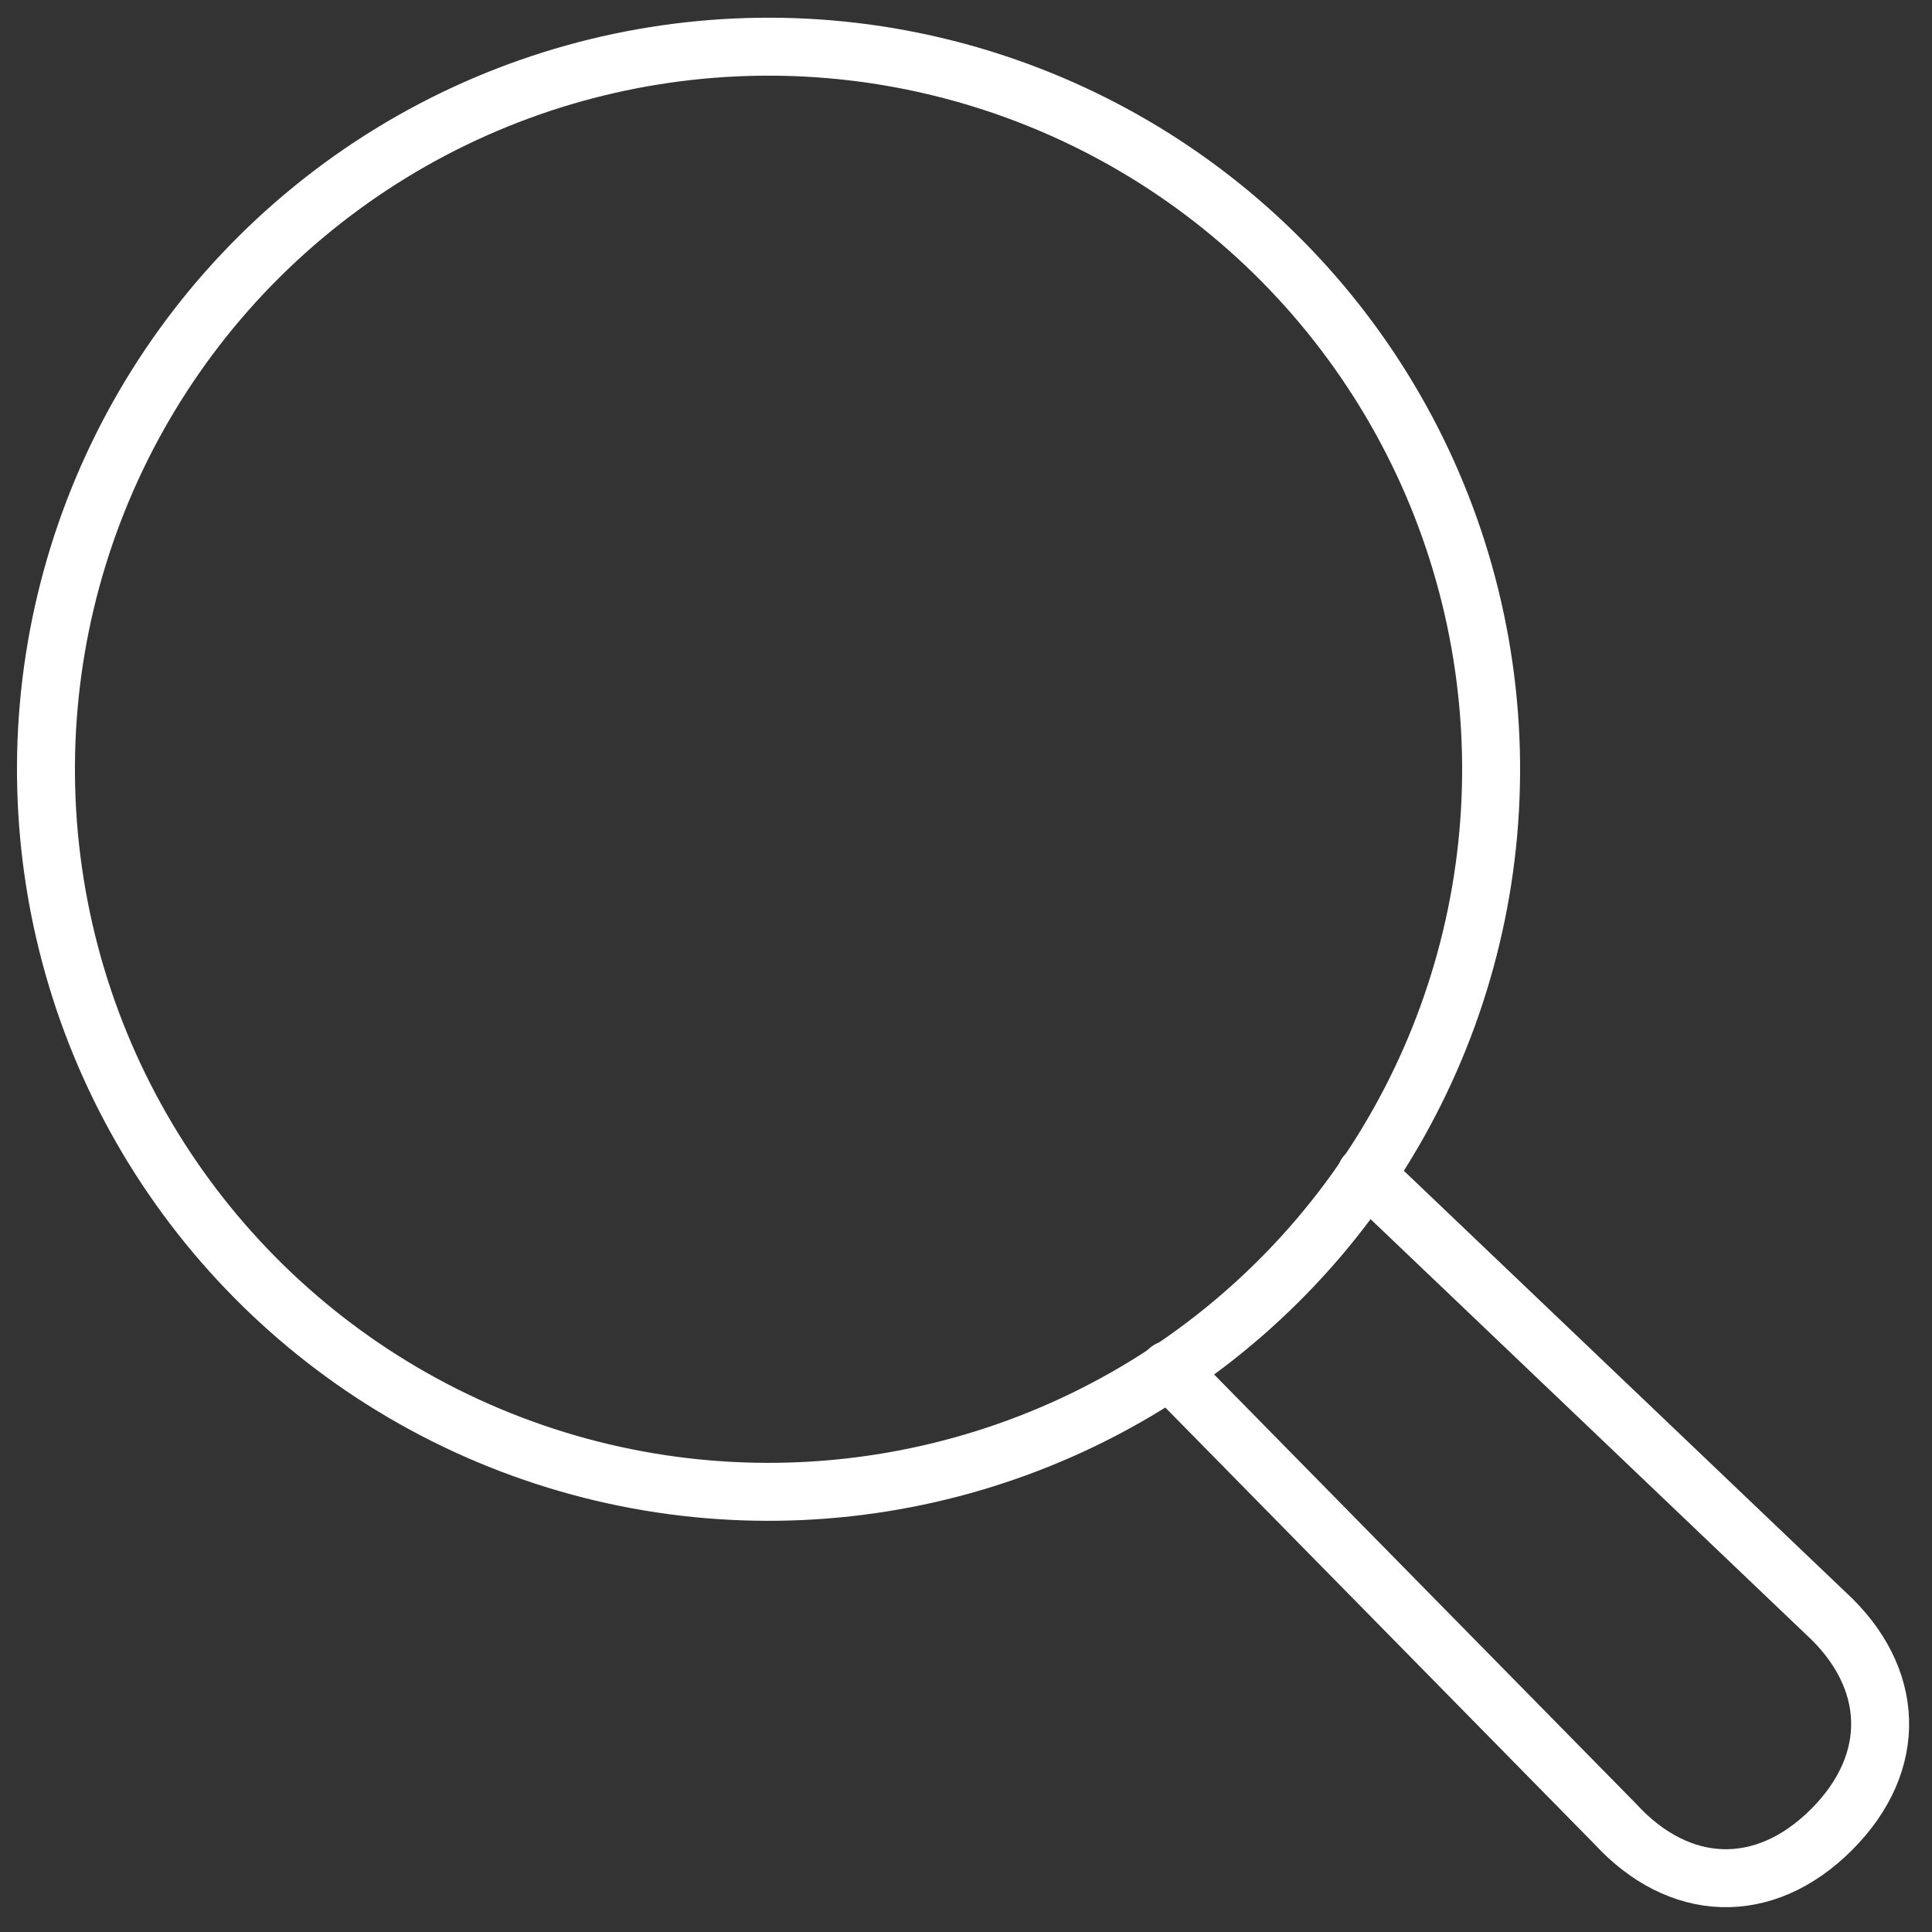
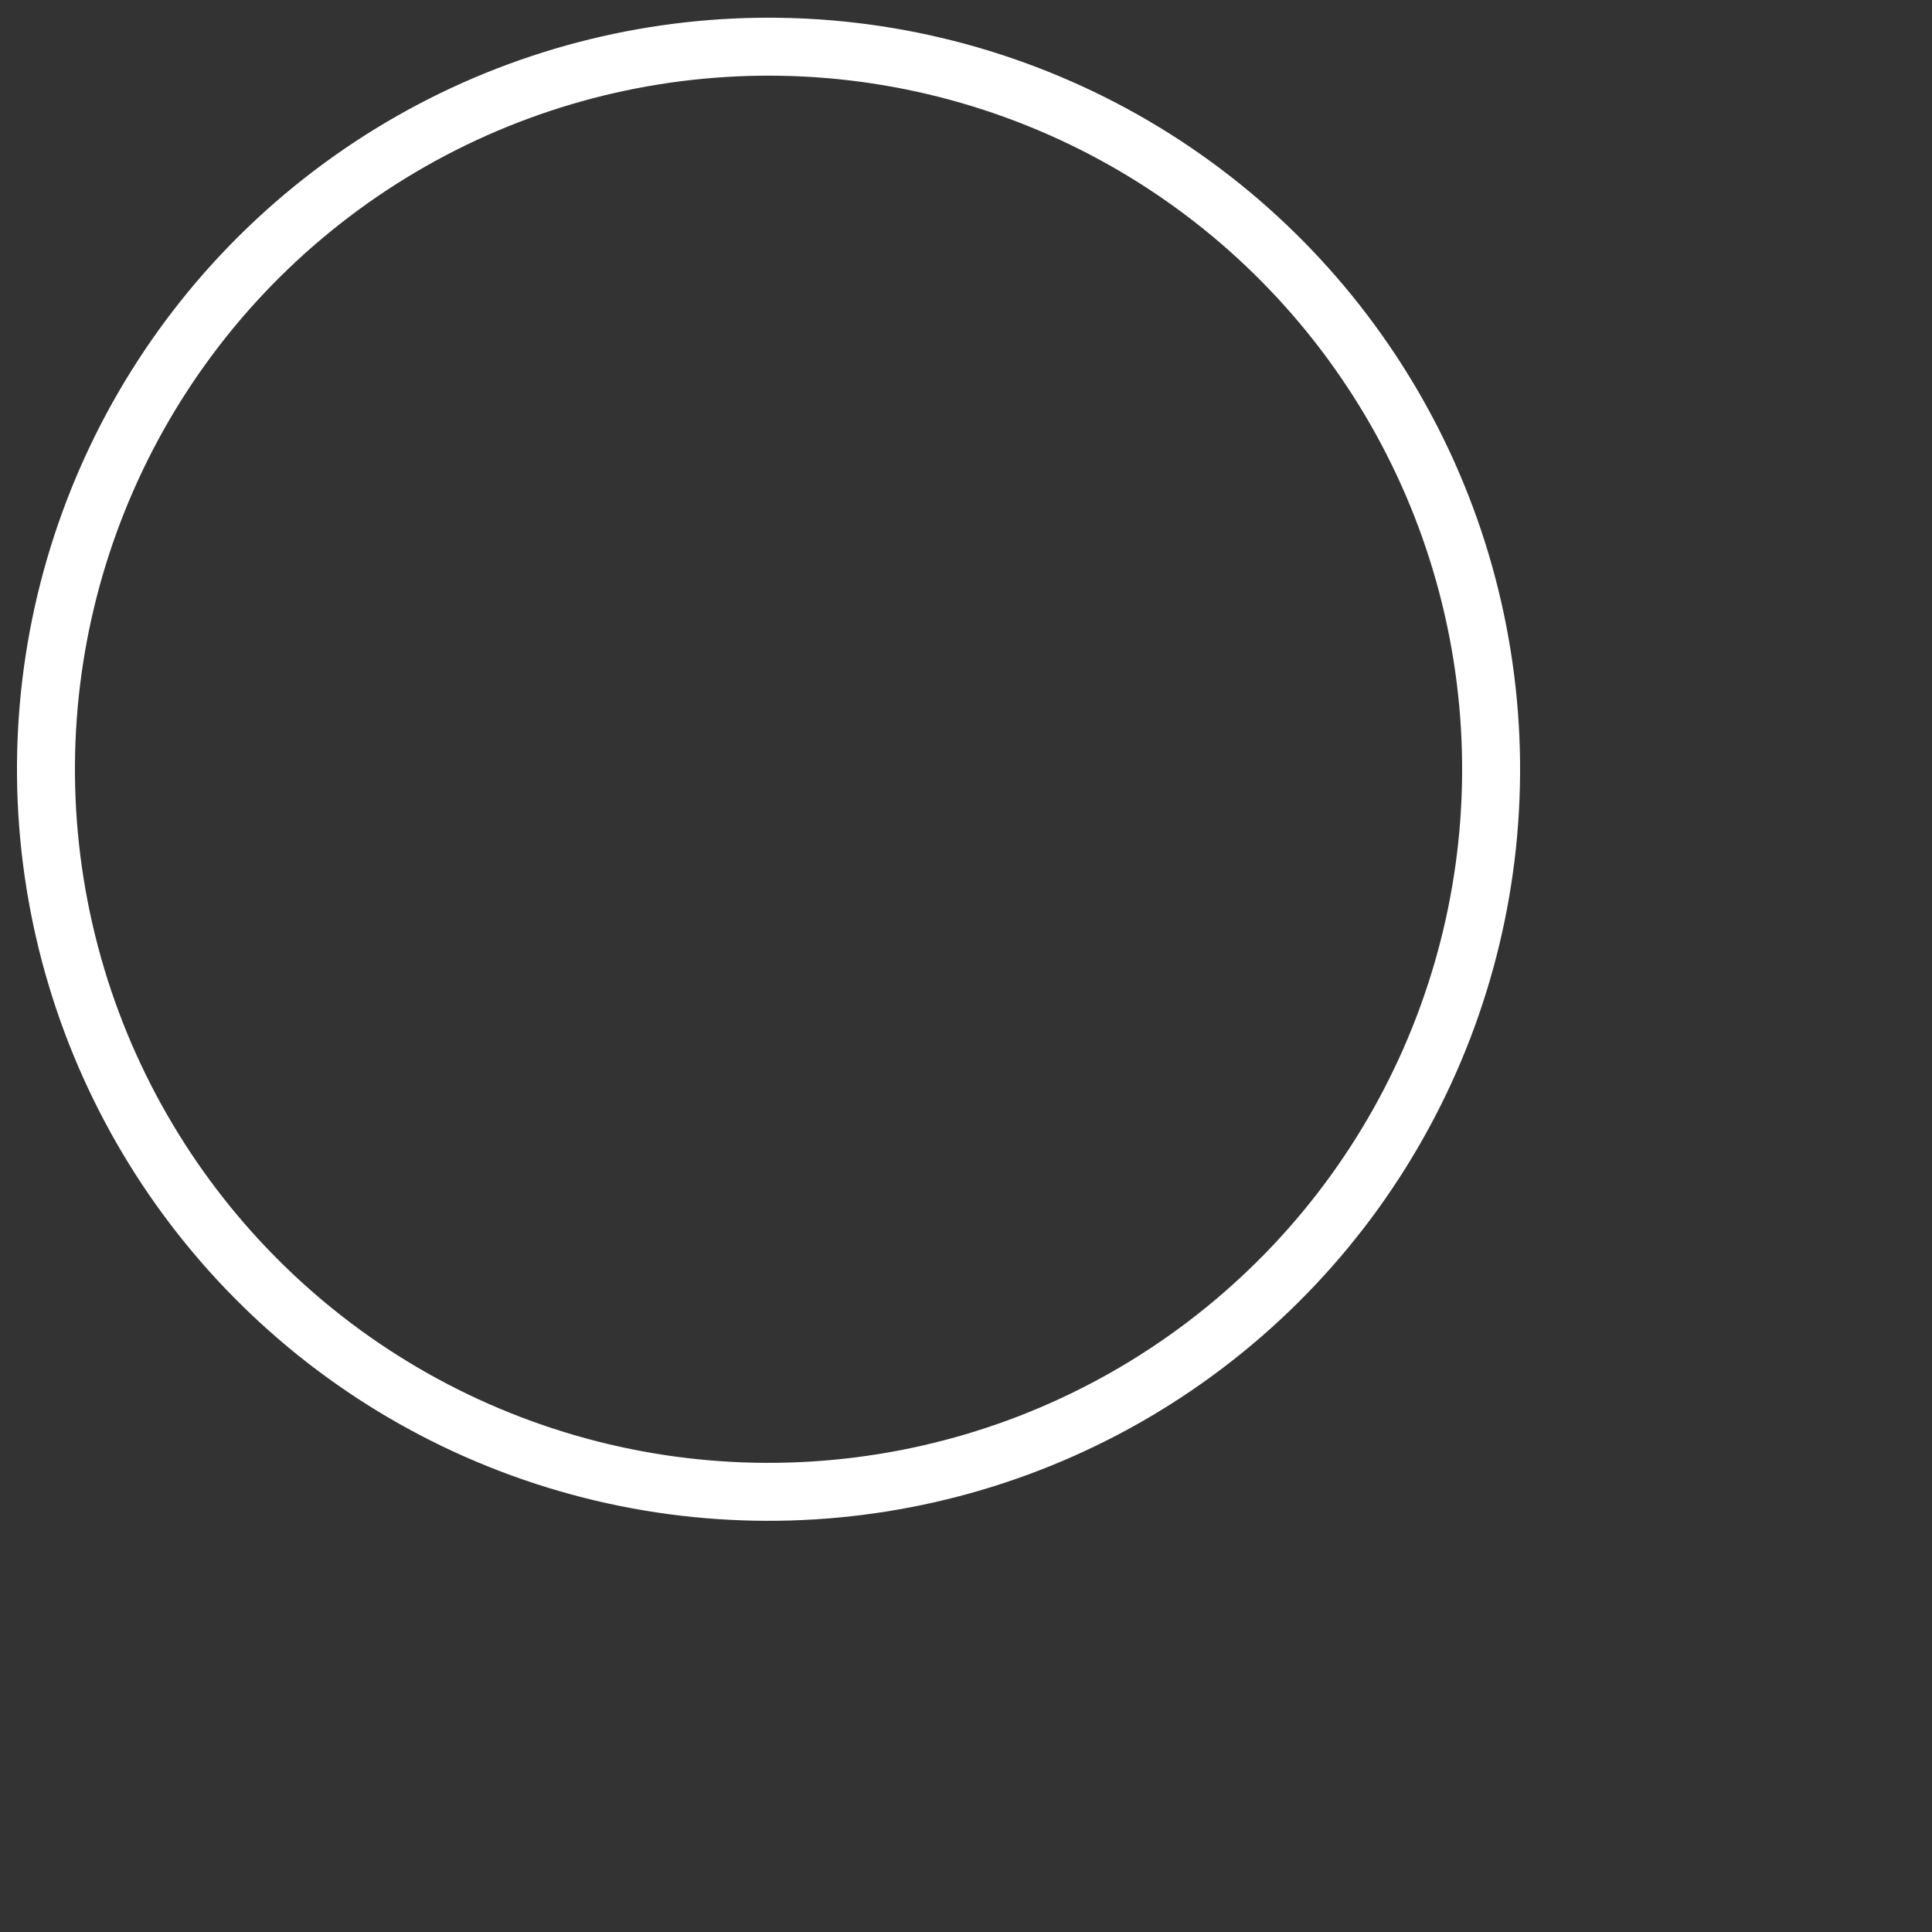
<svg xmlns="http://www.w3.org/2000/svg" id="Layer_1" version="1.1" viewBox="0 0 100 100">
  <rect x="0" y="0" width="100" height="100" fill="#333333" stroke="none" />
  <defs>
    <style> .st0 { fill: none; stroke: #fff; stroke-linecap: round; stroke-linejoin: round; stroke-width: 3px; } </style>
  </defs>
  <circle class="st0" cx="39.8" cy="39.8" r="37.4" transform="translate(-11.6 62.8) rotate(-69.1)" />
-   <path class="st0" d="M70.7,60.8l23.8,22.7c3.6,3.3,3.8,7.7.3,11.2h0c-3.5,3.5-7.9,3.3-11.2-.3l-23.1-23.5" />
</svg>